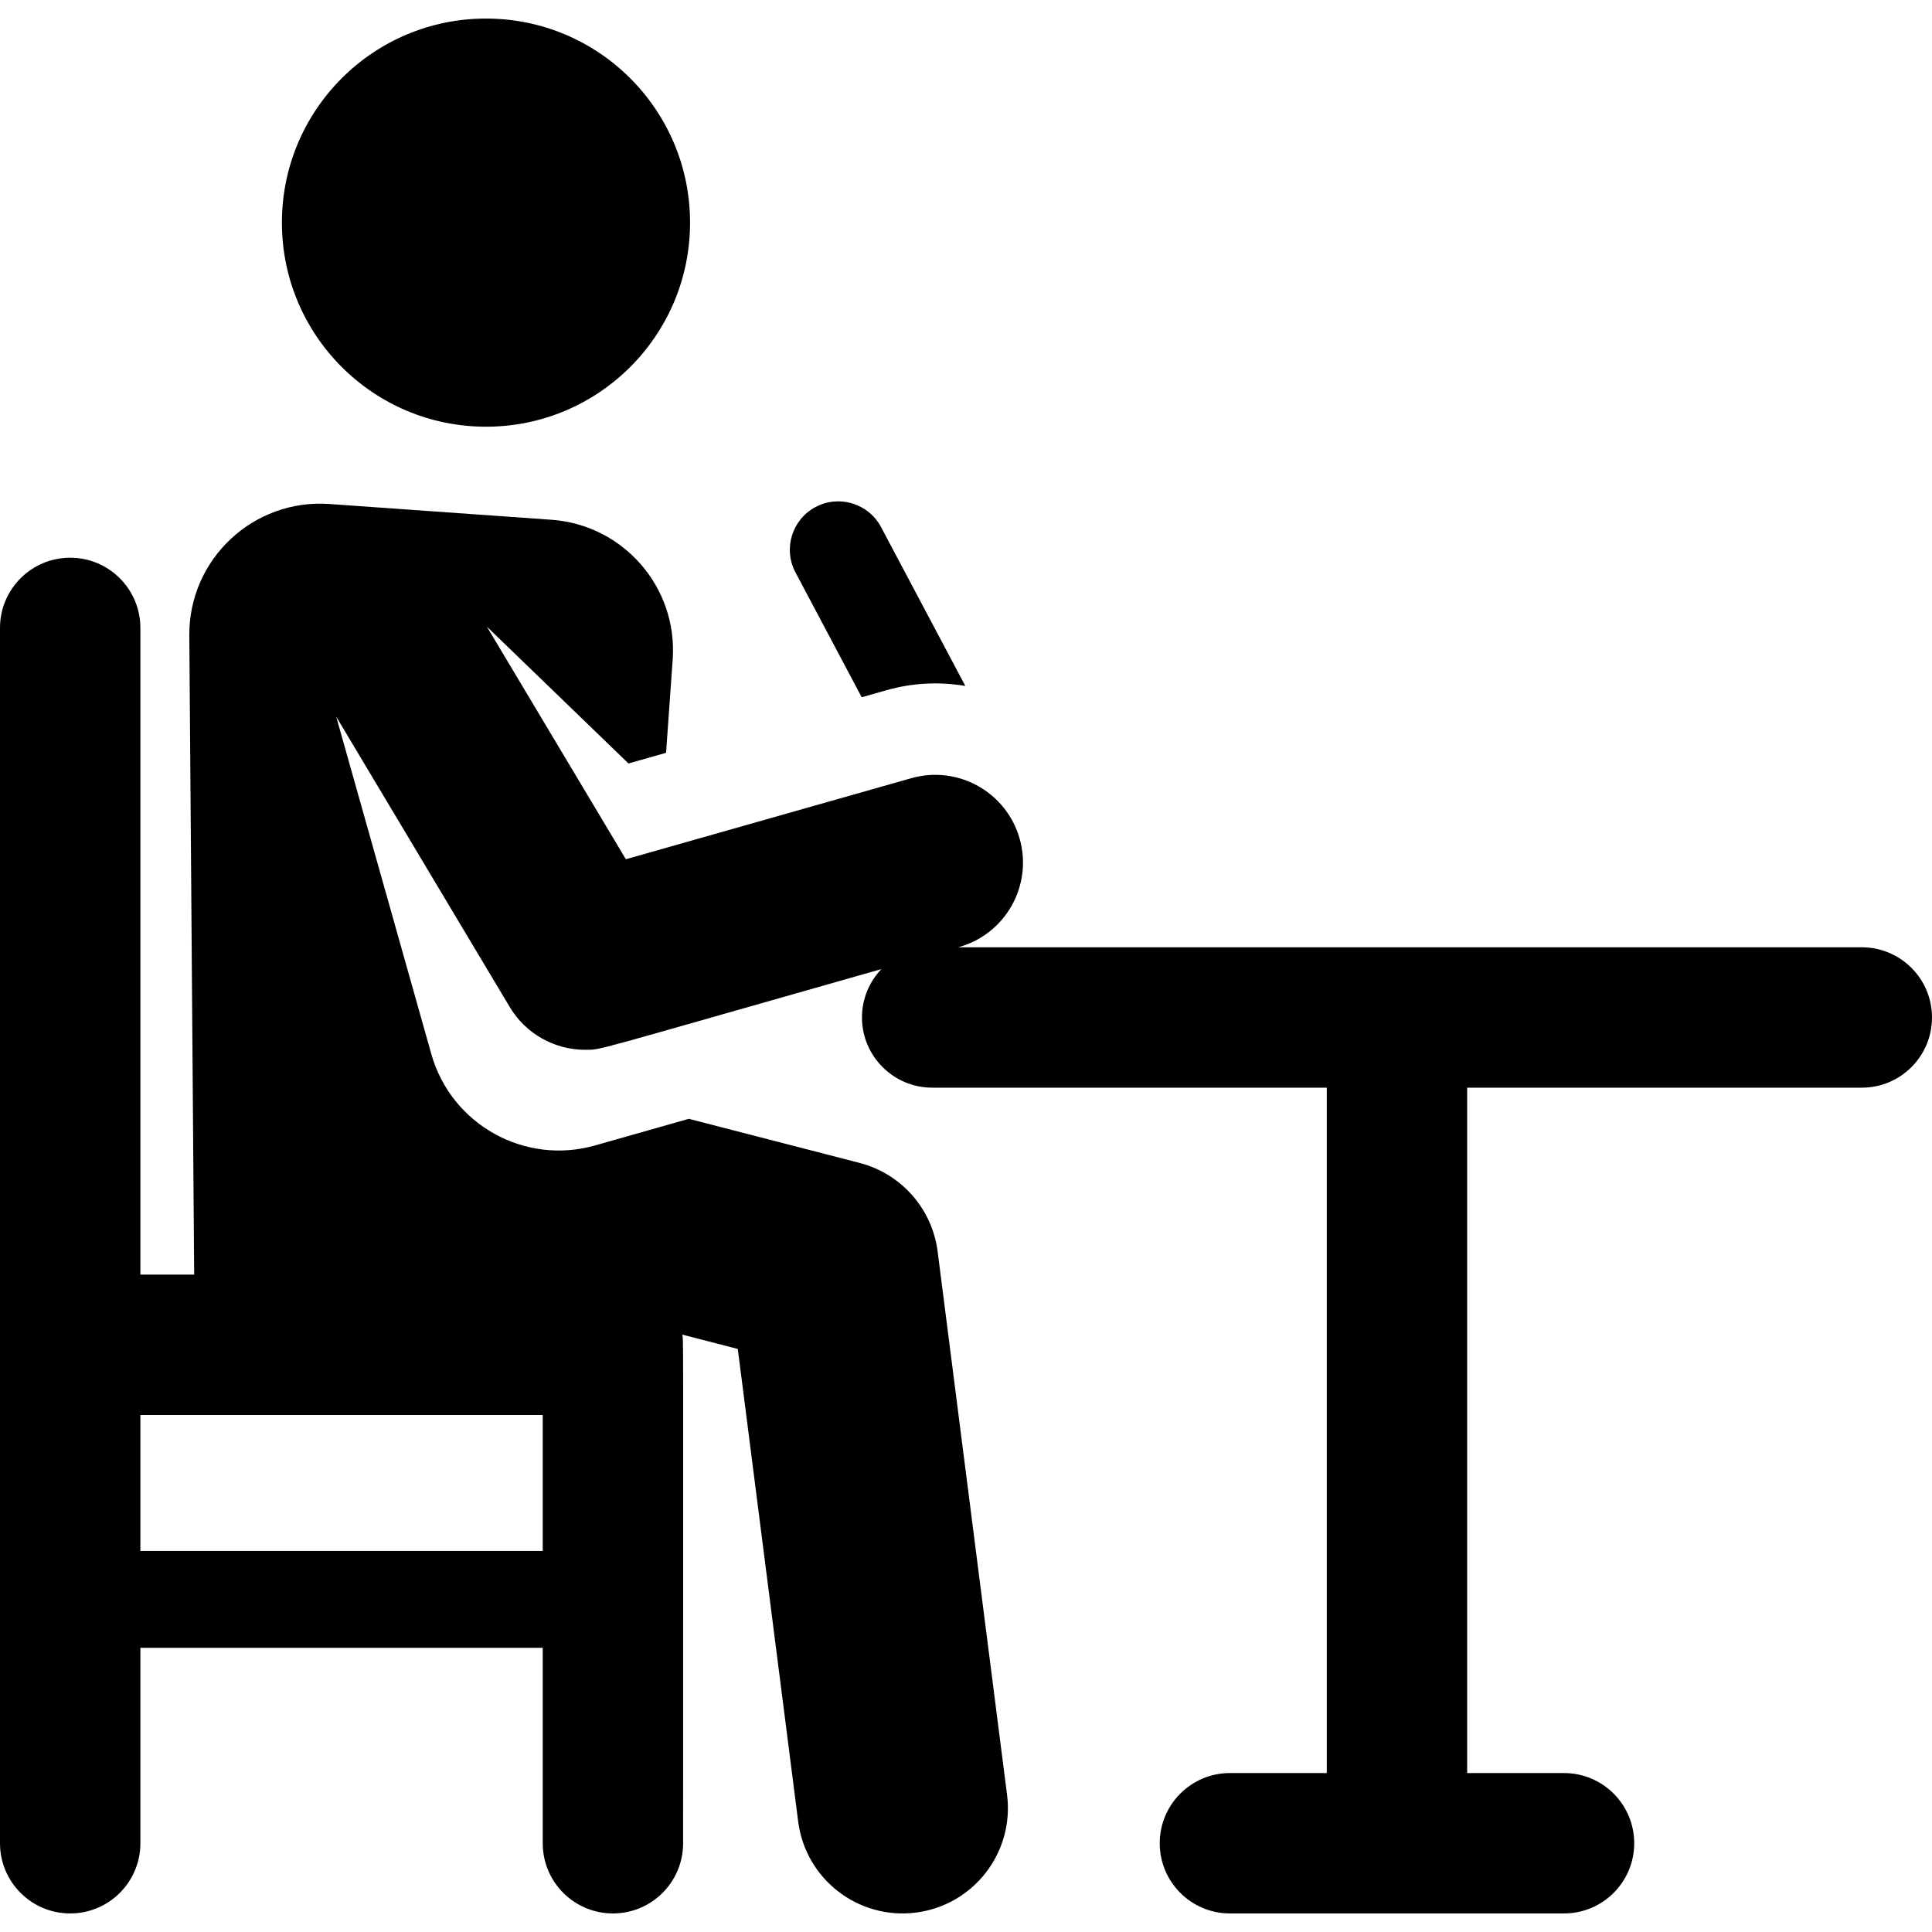
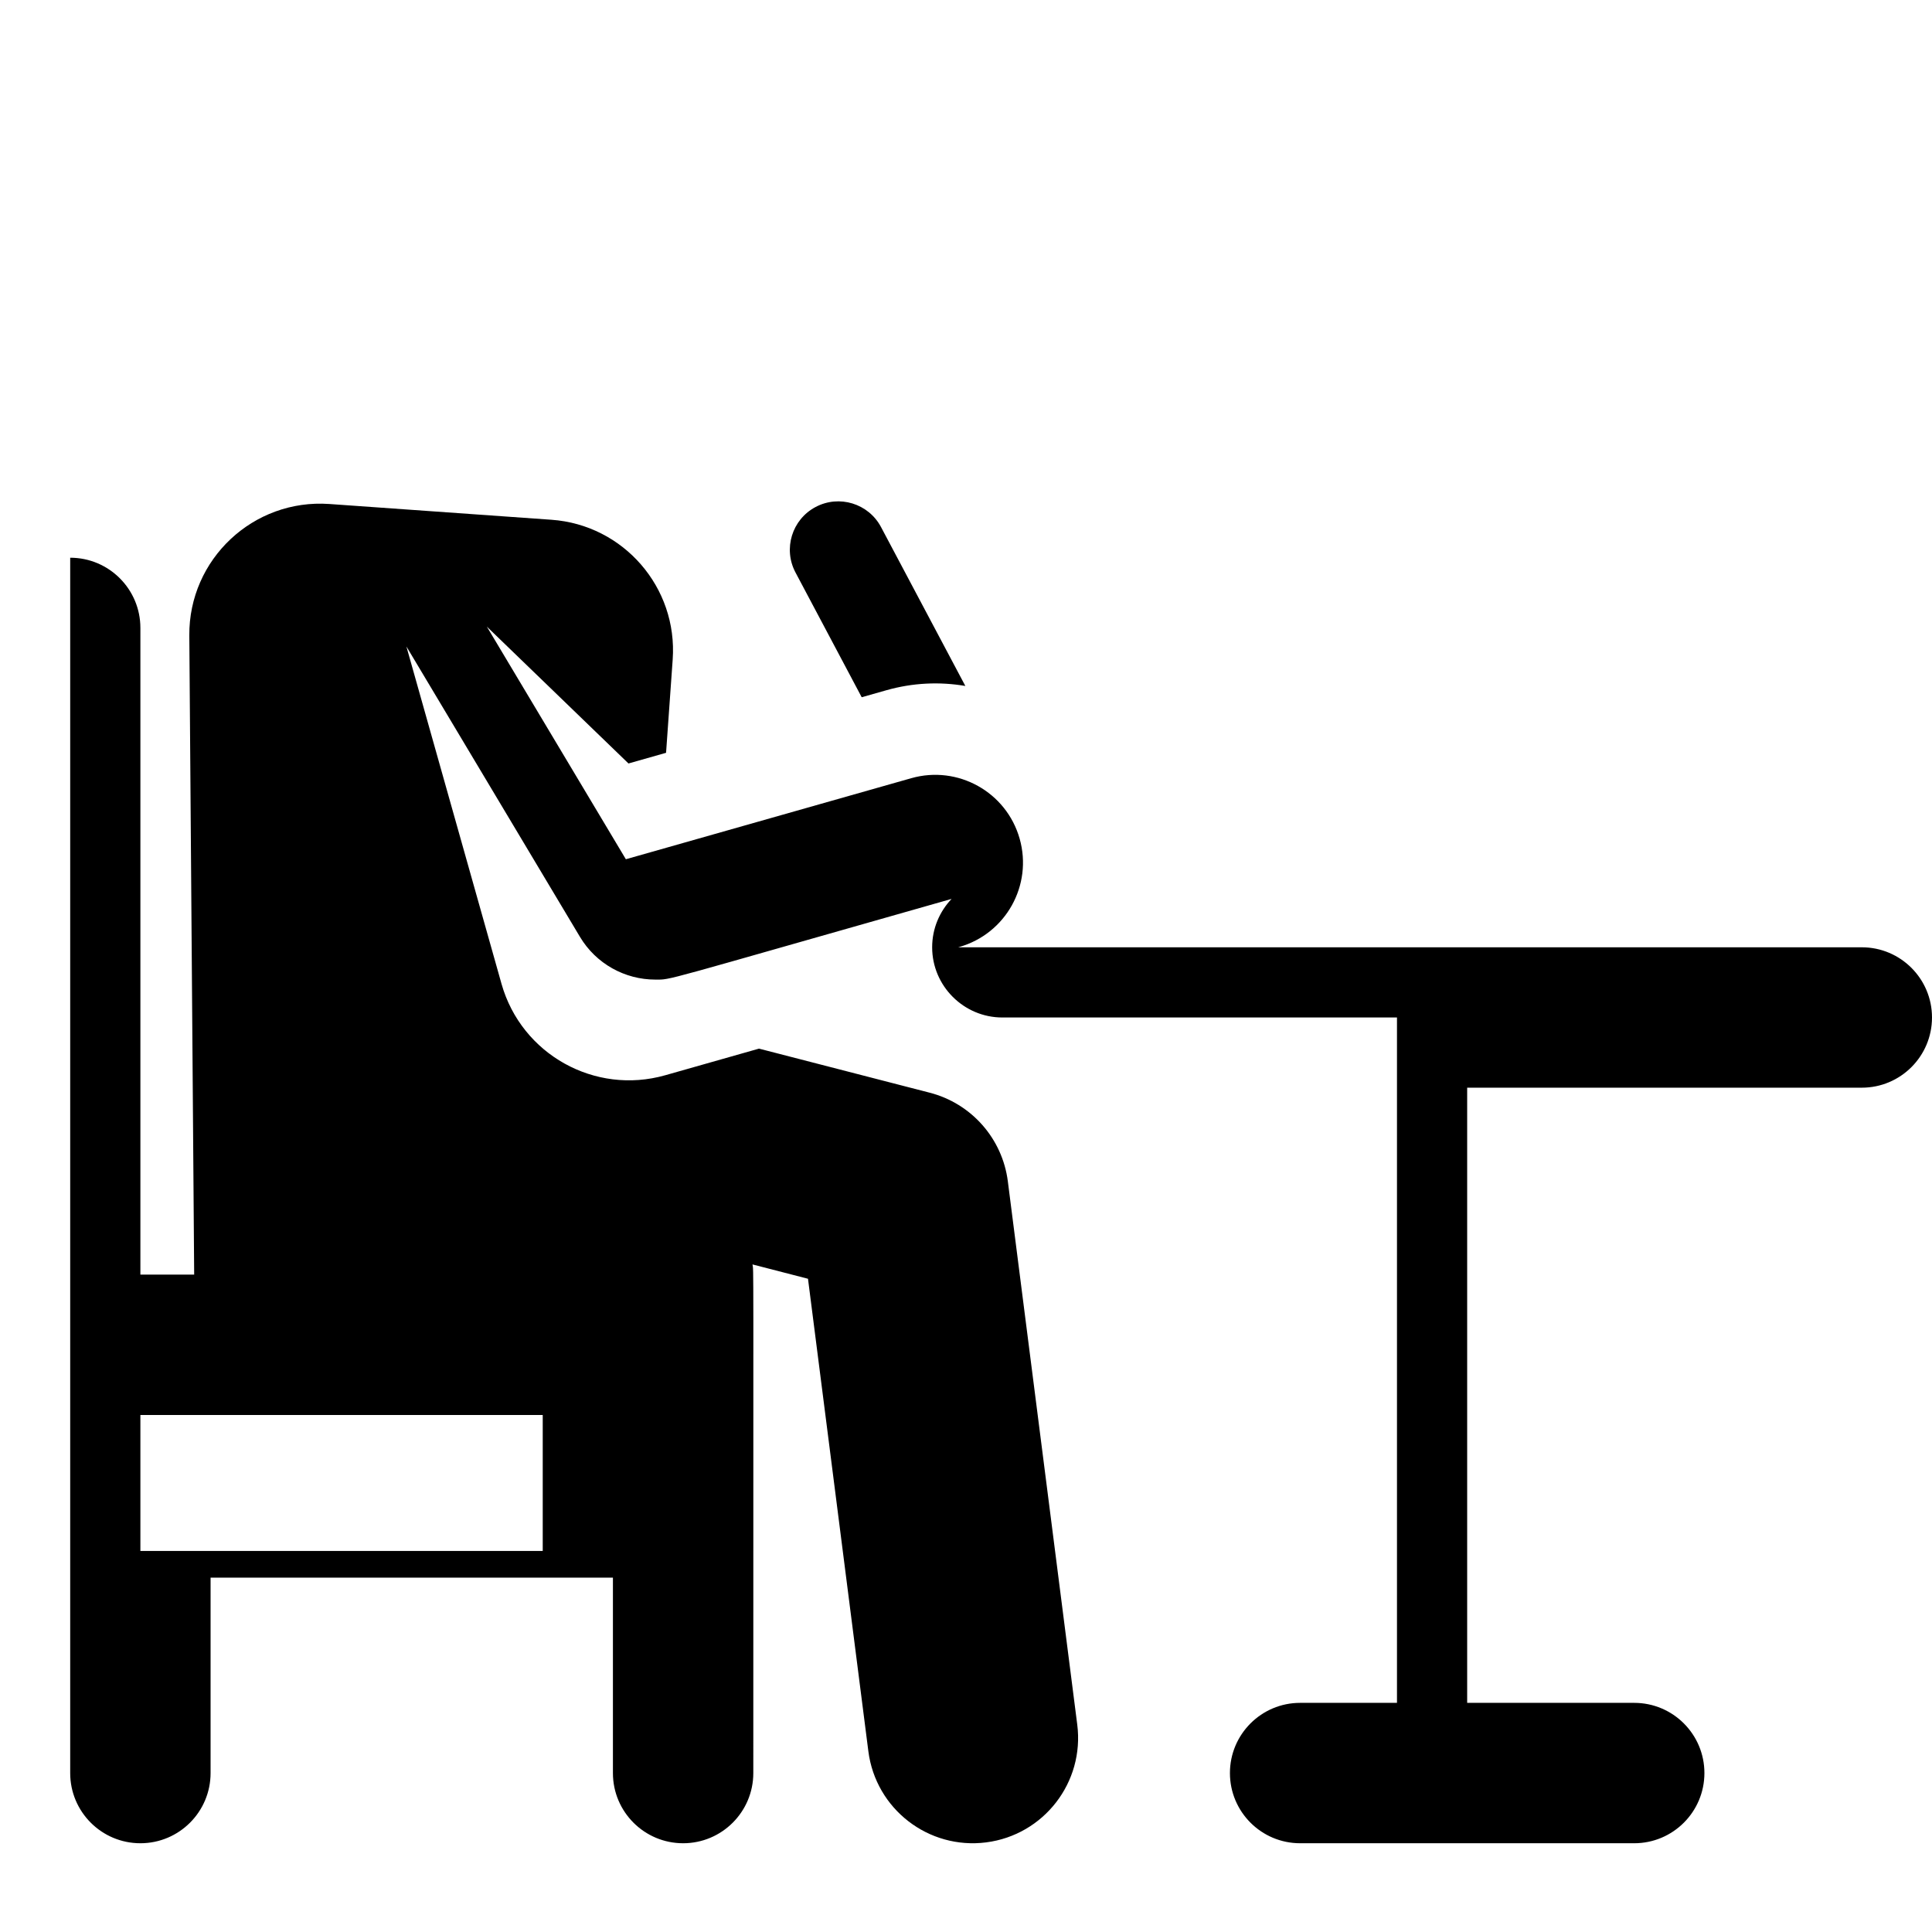
<svg xmlns="http://www.w3.org/2000/svg" fill="#000000" height="800px" width="800px" version="1.1" id="Layer_1" viewBox="0 0 459.925 459.925" xml:space="preserve">
  <g>
    <g>
      <g>
        <path d="M205.134,165.983l5.852-1.662c6.333-1.799,12.738-2.064,18.821-1.023l-20.071-37.823     c-2.984-5.623-9.962-7.764-15.585-4.778c-5.623,2.984-7.763,9.962-4.778,15.585L205.134,165.983z" />
-         <circle cx="115.691" cy="52.999" r="48.581" />
-         <path d="M443.217,225.51h-183.01h-32.109l0.246-0.07c11.098-3.151,17.538-14.702,14.387-25.799     c-3.15-11.098-14.704-17.537-25.799-14.387l-67.941,19.294l-33.098-55.382l33.722,32.584l8.947-2.541l1.576-22.206     c1.218-17.157-11.703-32.053-28.861-33.271l-52.861-3.752c-18.098-1.285-33.486,13.14-33.348,31.302l1.157,152.141H33.42V149.479     c0-9.229-7.481-16.71-16.71-16.71S0,140.251,0,149.479c0,6.56,0,281.061,0,289.317c0,9.228,7.482,16.71,16.71,16.71     c9.228,0,16.71-7.482,16.71-16.71v-46.524h95.781v46.524c0,9.228,7.481,16.71,16.71,16.71s16.71-7.482,16.71-16.71     c0-127.251,0.094-119.095-0.195-121.082l13.212,3.411l14.372,112.49c1.754,13.727,14.301,23.441,28.04,21.686     c13.731-1.754,23.44-14.308,21.687-28.04l-16.525-129.336c-1.3-10.173-8.667-18.529-18.598-21.092l-40.638-10.492     c-12.373,3.514-9.672,2.747-22.326,6.34c-16.758,4.759-34.201-4.968-38.961-21.726l-0.016-0.058l-22.64-80.3l41.319,69.137     c3.84,6.425,10.718,10.174,17.93,10.174c3.999,0,0.053,0.809,70.539-19.208c-2.859,2.999-4.625,7.049-4.625,11.52     c0,9.201,7.522,16.71,16.71,16.71h93.945v163.157h-23.057c-9.228,0-16.71,7.481-16.71,16.71c0,9.228,7.481,16.71,16.71,16.71     h79.533c9.229,0,16.71-7.482,16.71-16.71c0-9.229-7.481-16.71-16.71-16.71H349.27V258.93h93.945c9.229,0,16.71-7.481,16.71-16.71     C459.925,232.991,452.445,225.51,443.217,225.51z M129.201,336.844v32.375H33.42v-32.375H129.201z" />
+         <path d="M443.217,225.51h-183.01h-32.109l0.246-0.07c11.098-3.151,17.538-14.702,14.387-25.799     c-3.15-11.098-14.704-17.537-25.799-14.387l-67.941,19.294l-33.098-55.382l33.722,32.584l8.947-2.541l1.576-22.206     c1.218-17.157-11.703-32.053-28.861-33.271l-52.861-3.752c-18.098-1.285-33.486,13.14-33.348,31.302l1.157,152.141H33.42V149.479     c0-9.229-7.481-16.71-16.71-16.71c0,6.56,0,281.061,0,289.317c0,9.228,7.482,16.71,16.71,16.71     c9.228,0,16.71-7.482,16.71-16.71v-46.524h95.781v46.524c0,9.228,7.481,16.71,16.71,16.71s16.71-7.482,16.71-16.71     c0-127.251,0.094-119.095-0.195-121.082l13.212,3.411l14.372,112.49c1.754,13.727,14.301,23.441,28.04,21.686     c13.731-1.754,23.44-14.308,21.687-28.04l-16.525-129.336c-1.3-10.173-8.667-18.529-18.598-21.092l-40.638-10.492     c-12.373,3.514-9.672,2.747-22.326,6.34c-16.758,4.759-34.201-4.968-38.961-21.726l-0.016-0.058l-22.64-80.3l41.319,69.137     c3.84,6.425,10.718,10.174,17.93,10.174c3.999,0,0.053,0.809,70.539-19.208c-2.859,2.999-4.625,7.049-4.625,11.52     c0,9.201,7.522,16.71,16.71,16.71h93.945v163.157h-23.057c-9.228,0-16.71,7.481-16.71,16.71c0,9.228,7.481,16.71,16.71,16.71     h79.533c9.229,0,16.71-7.482,16.71-16.71c0-9.229-7.481-16.71-16.71-16.71H349.27V258.93h93.945c9.229,0,16.71-7.481,16.71-16.71     C459.925,232.991,452.445,225.51,443.217,225.51z M129.201,336.844v32.375H33.42v-32.375H129.201z" />
      </g>
    </g>
  </g>
</svg>